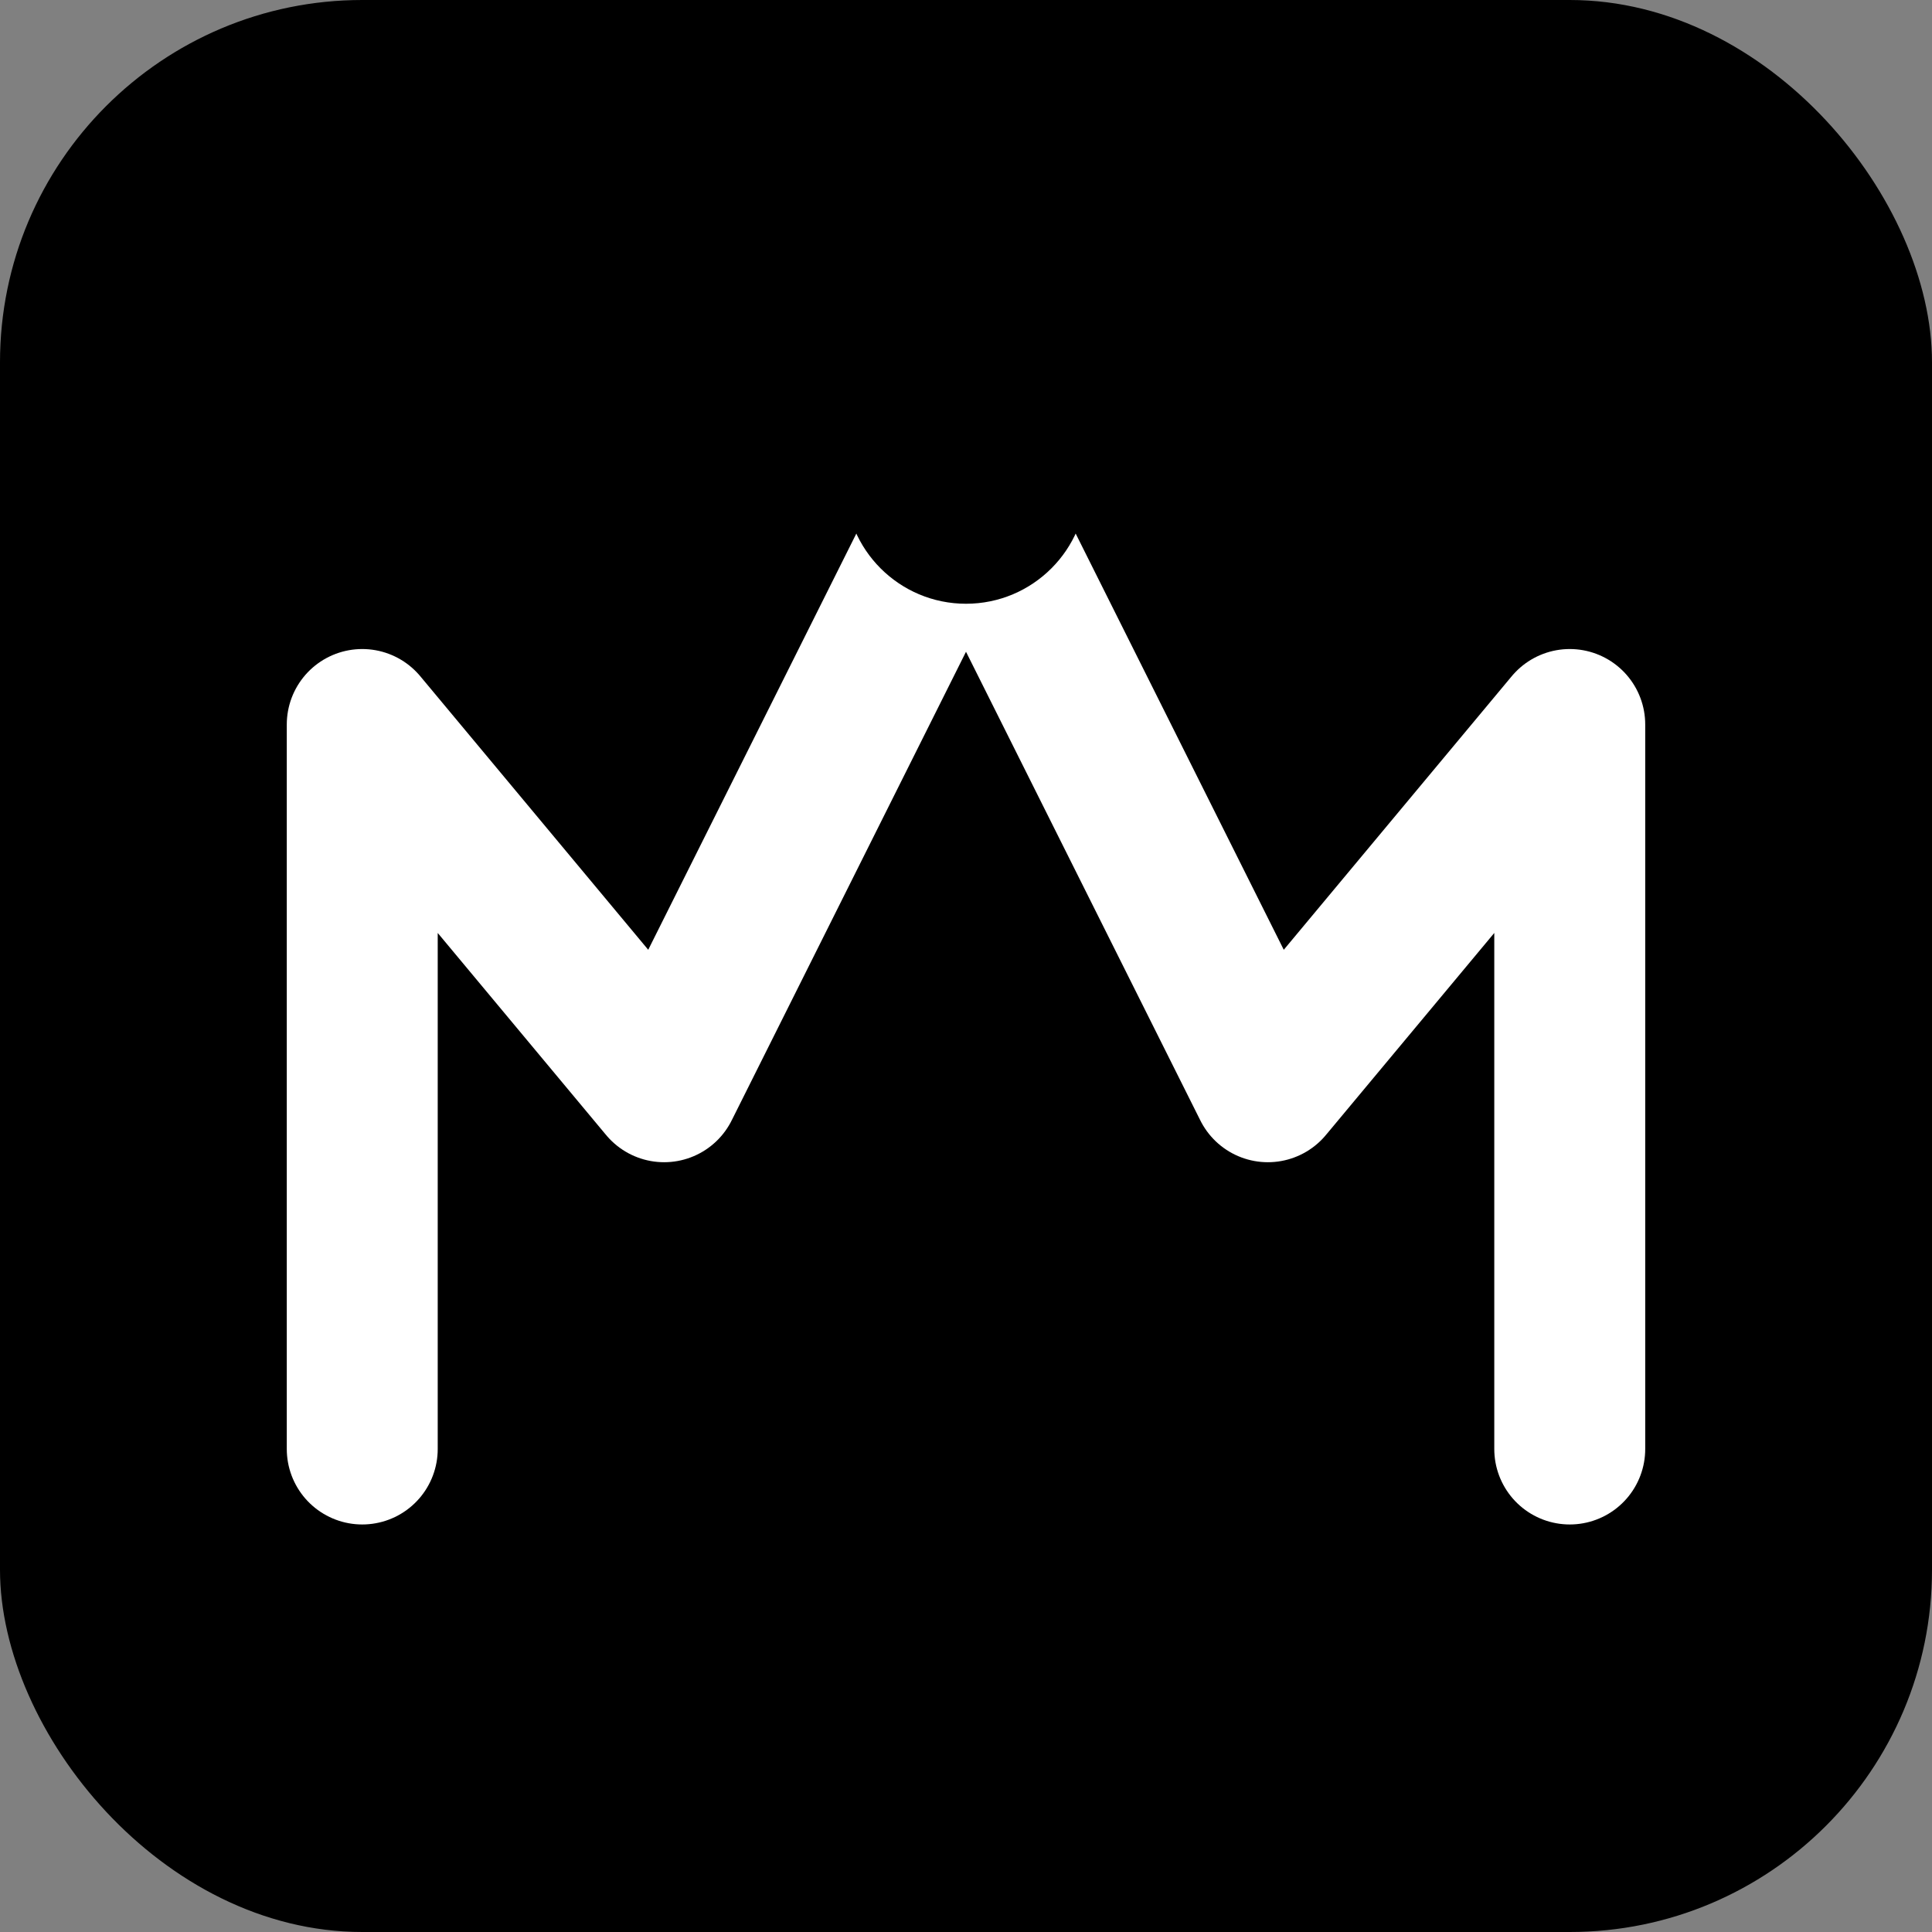
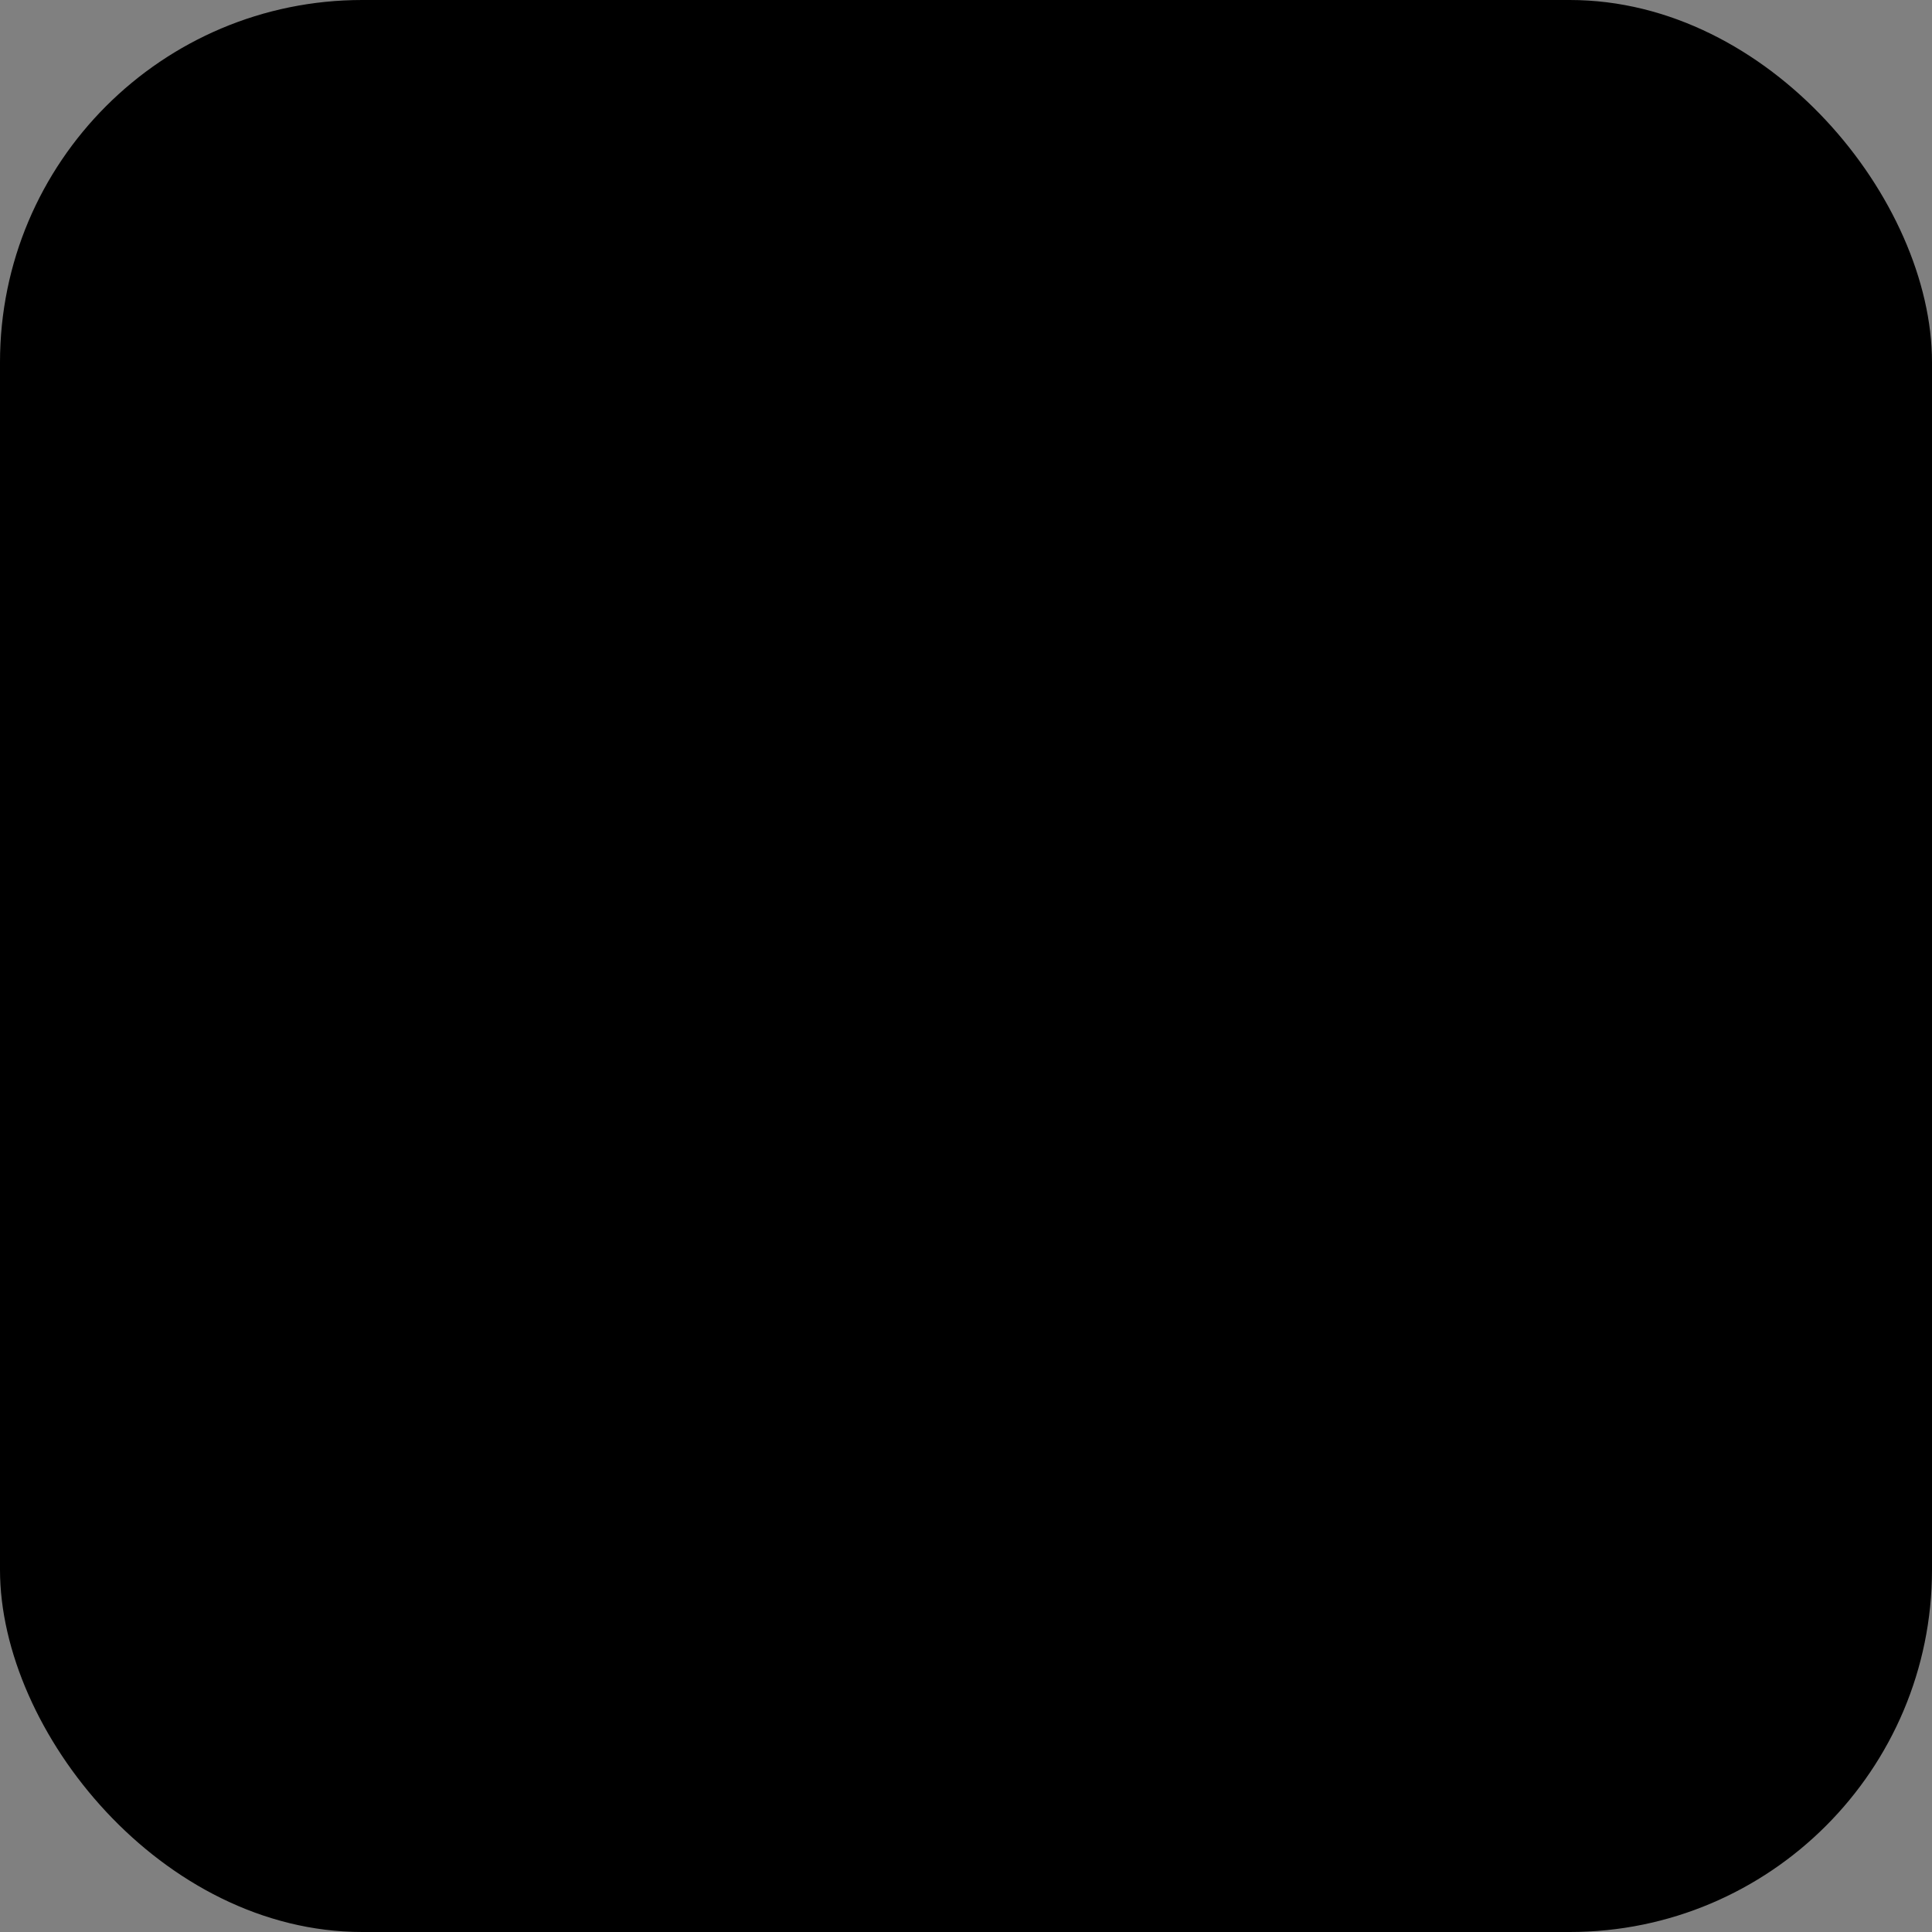
<svg xmlns="http://www.w3.org/2000/svg" width="32" height="32" viewBox="0 0 32 32" fill="none">
  <rect x="0" y="0" width="32" height="32" fill="#808080" stroke="none" />
  <rect width="32" height="32" rx="6" fill="hsl(215, 25%, 27%)" />
-   <path d="M6 24V12L11 18L16 8L21 18L26 12V24" stroke="white" stroke-width="2.5" stroke-linecap="round" stroke-linejoin="round" fill="none" />
  <circle cx="16" cy="8" r="2" fill="hsl(142, 76%, 36%)" />
</svg>